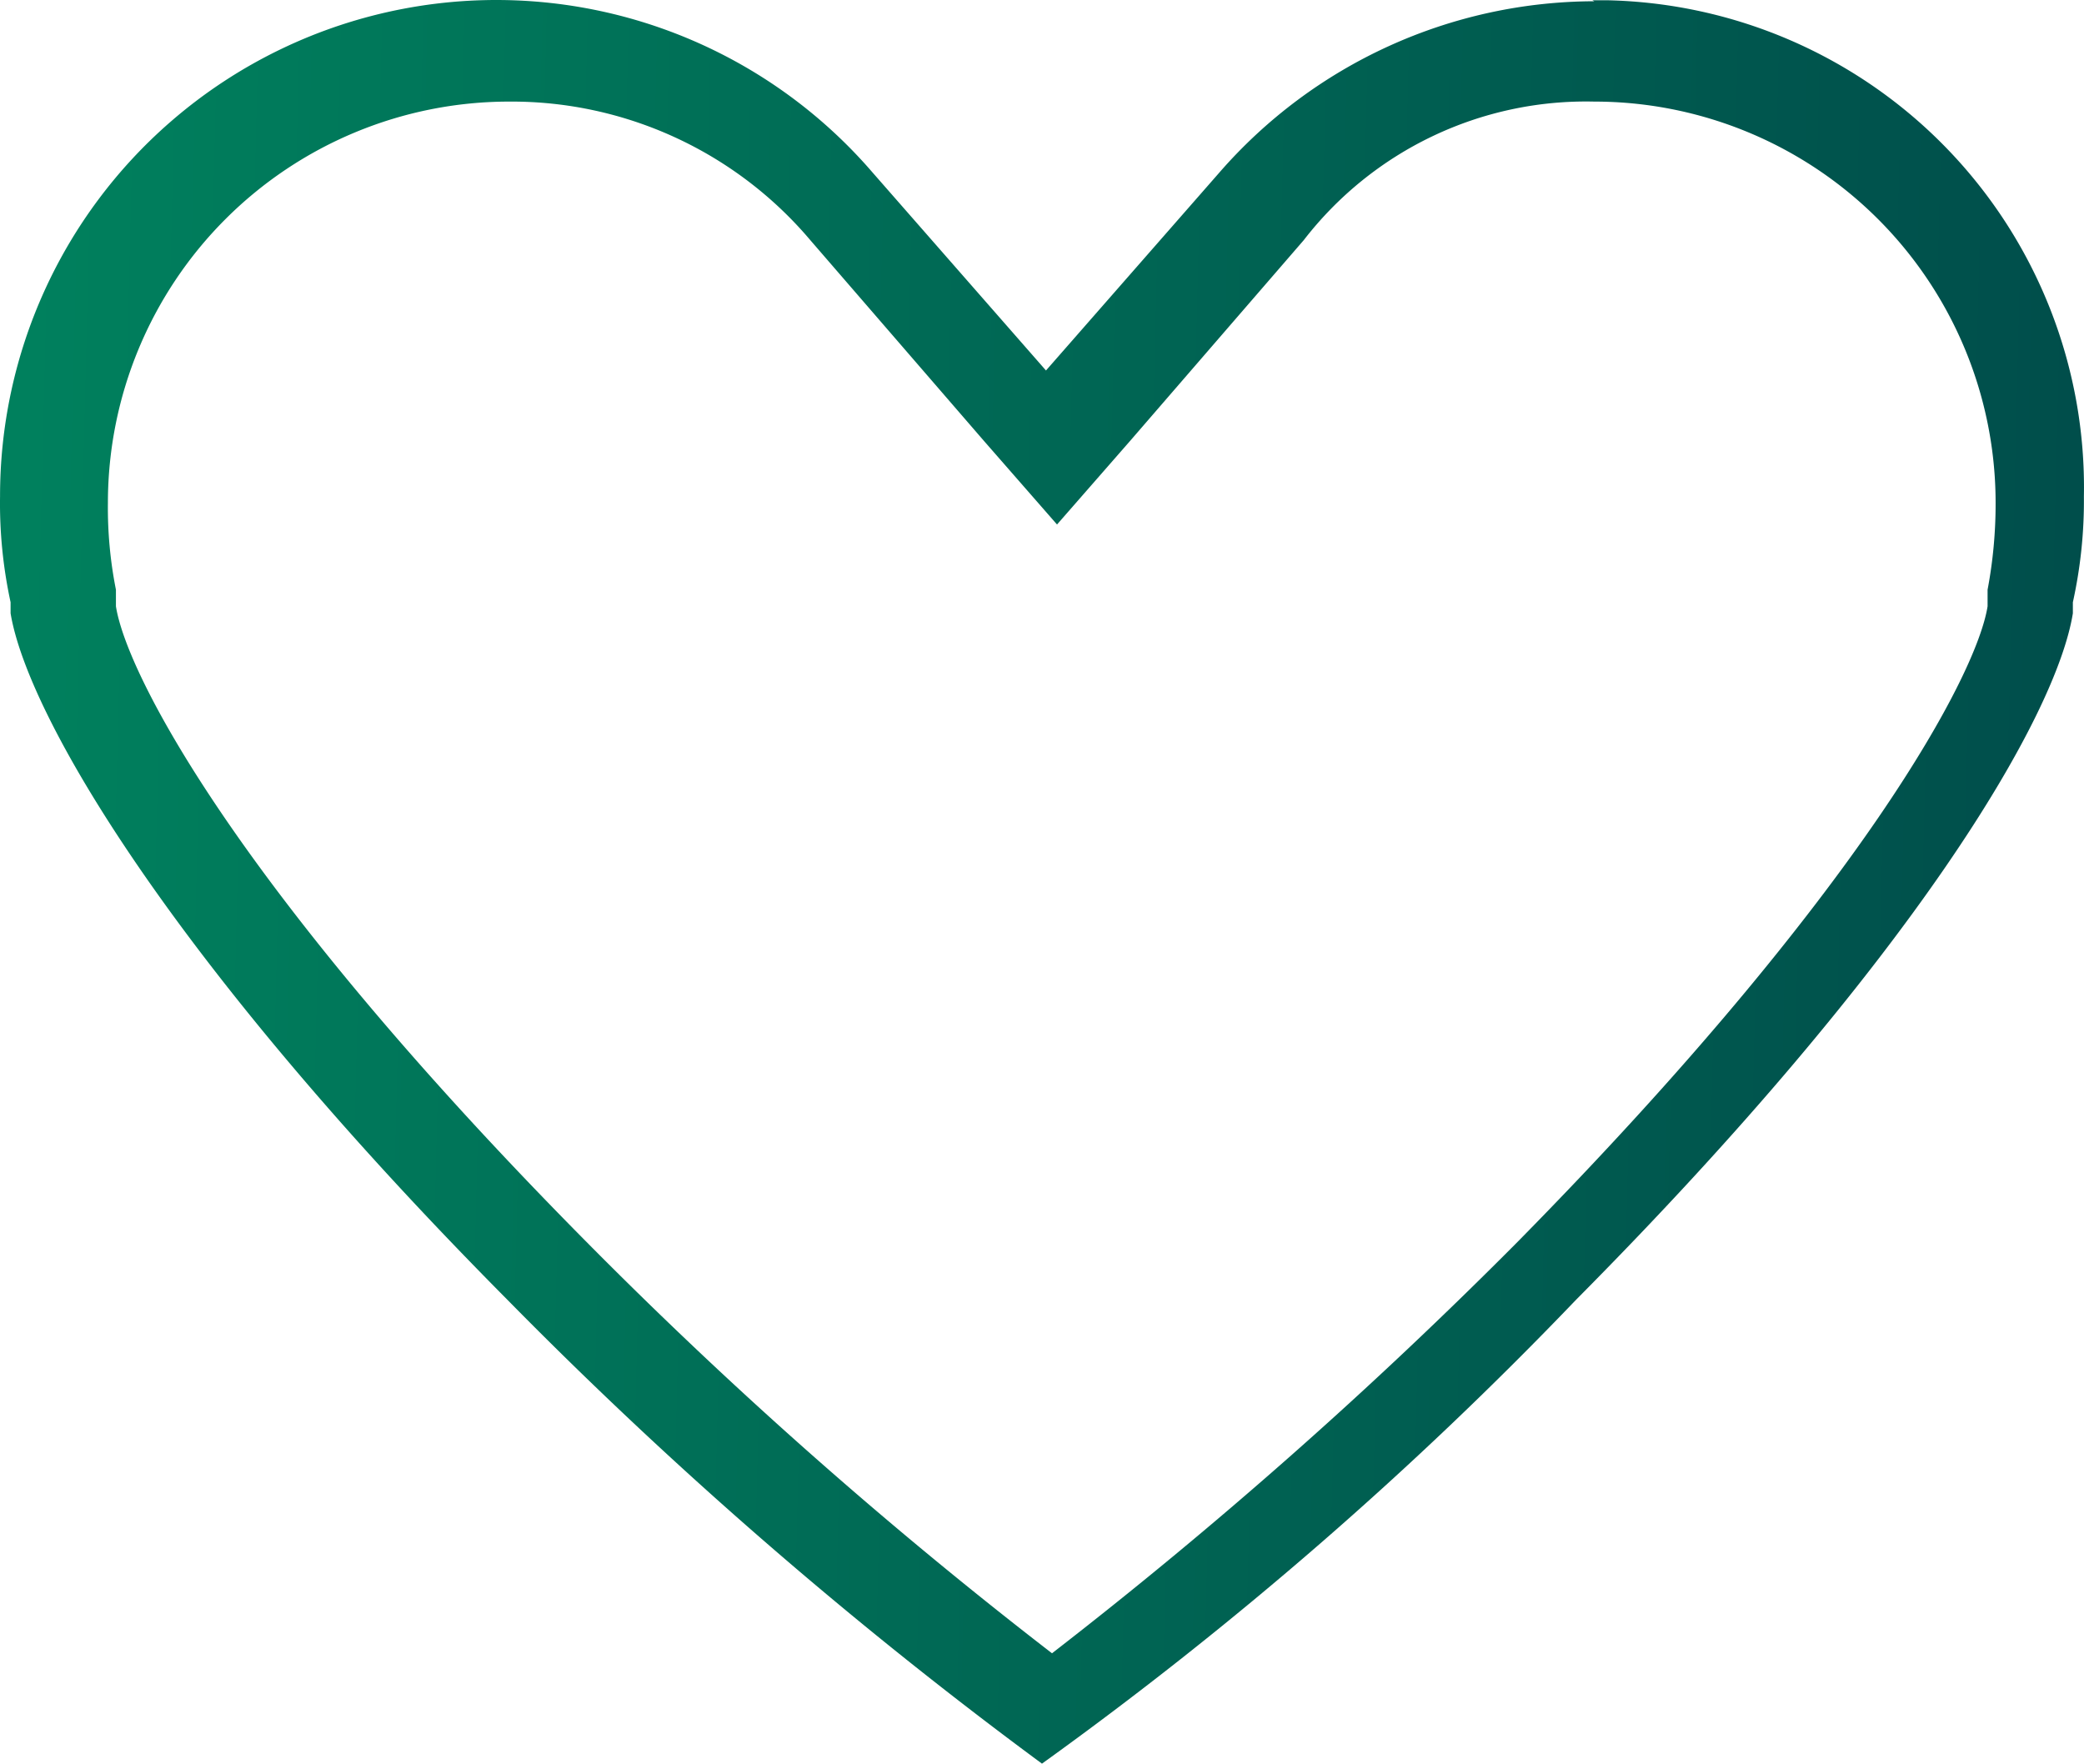
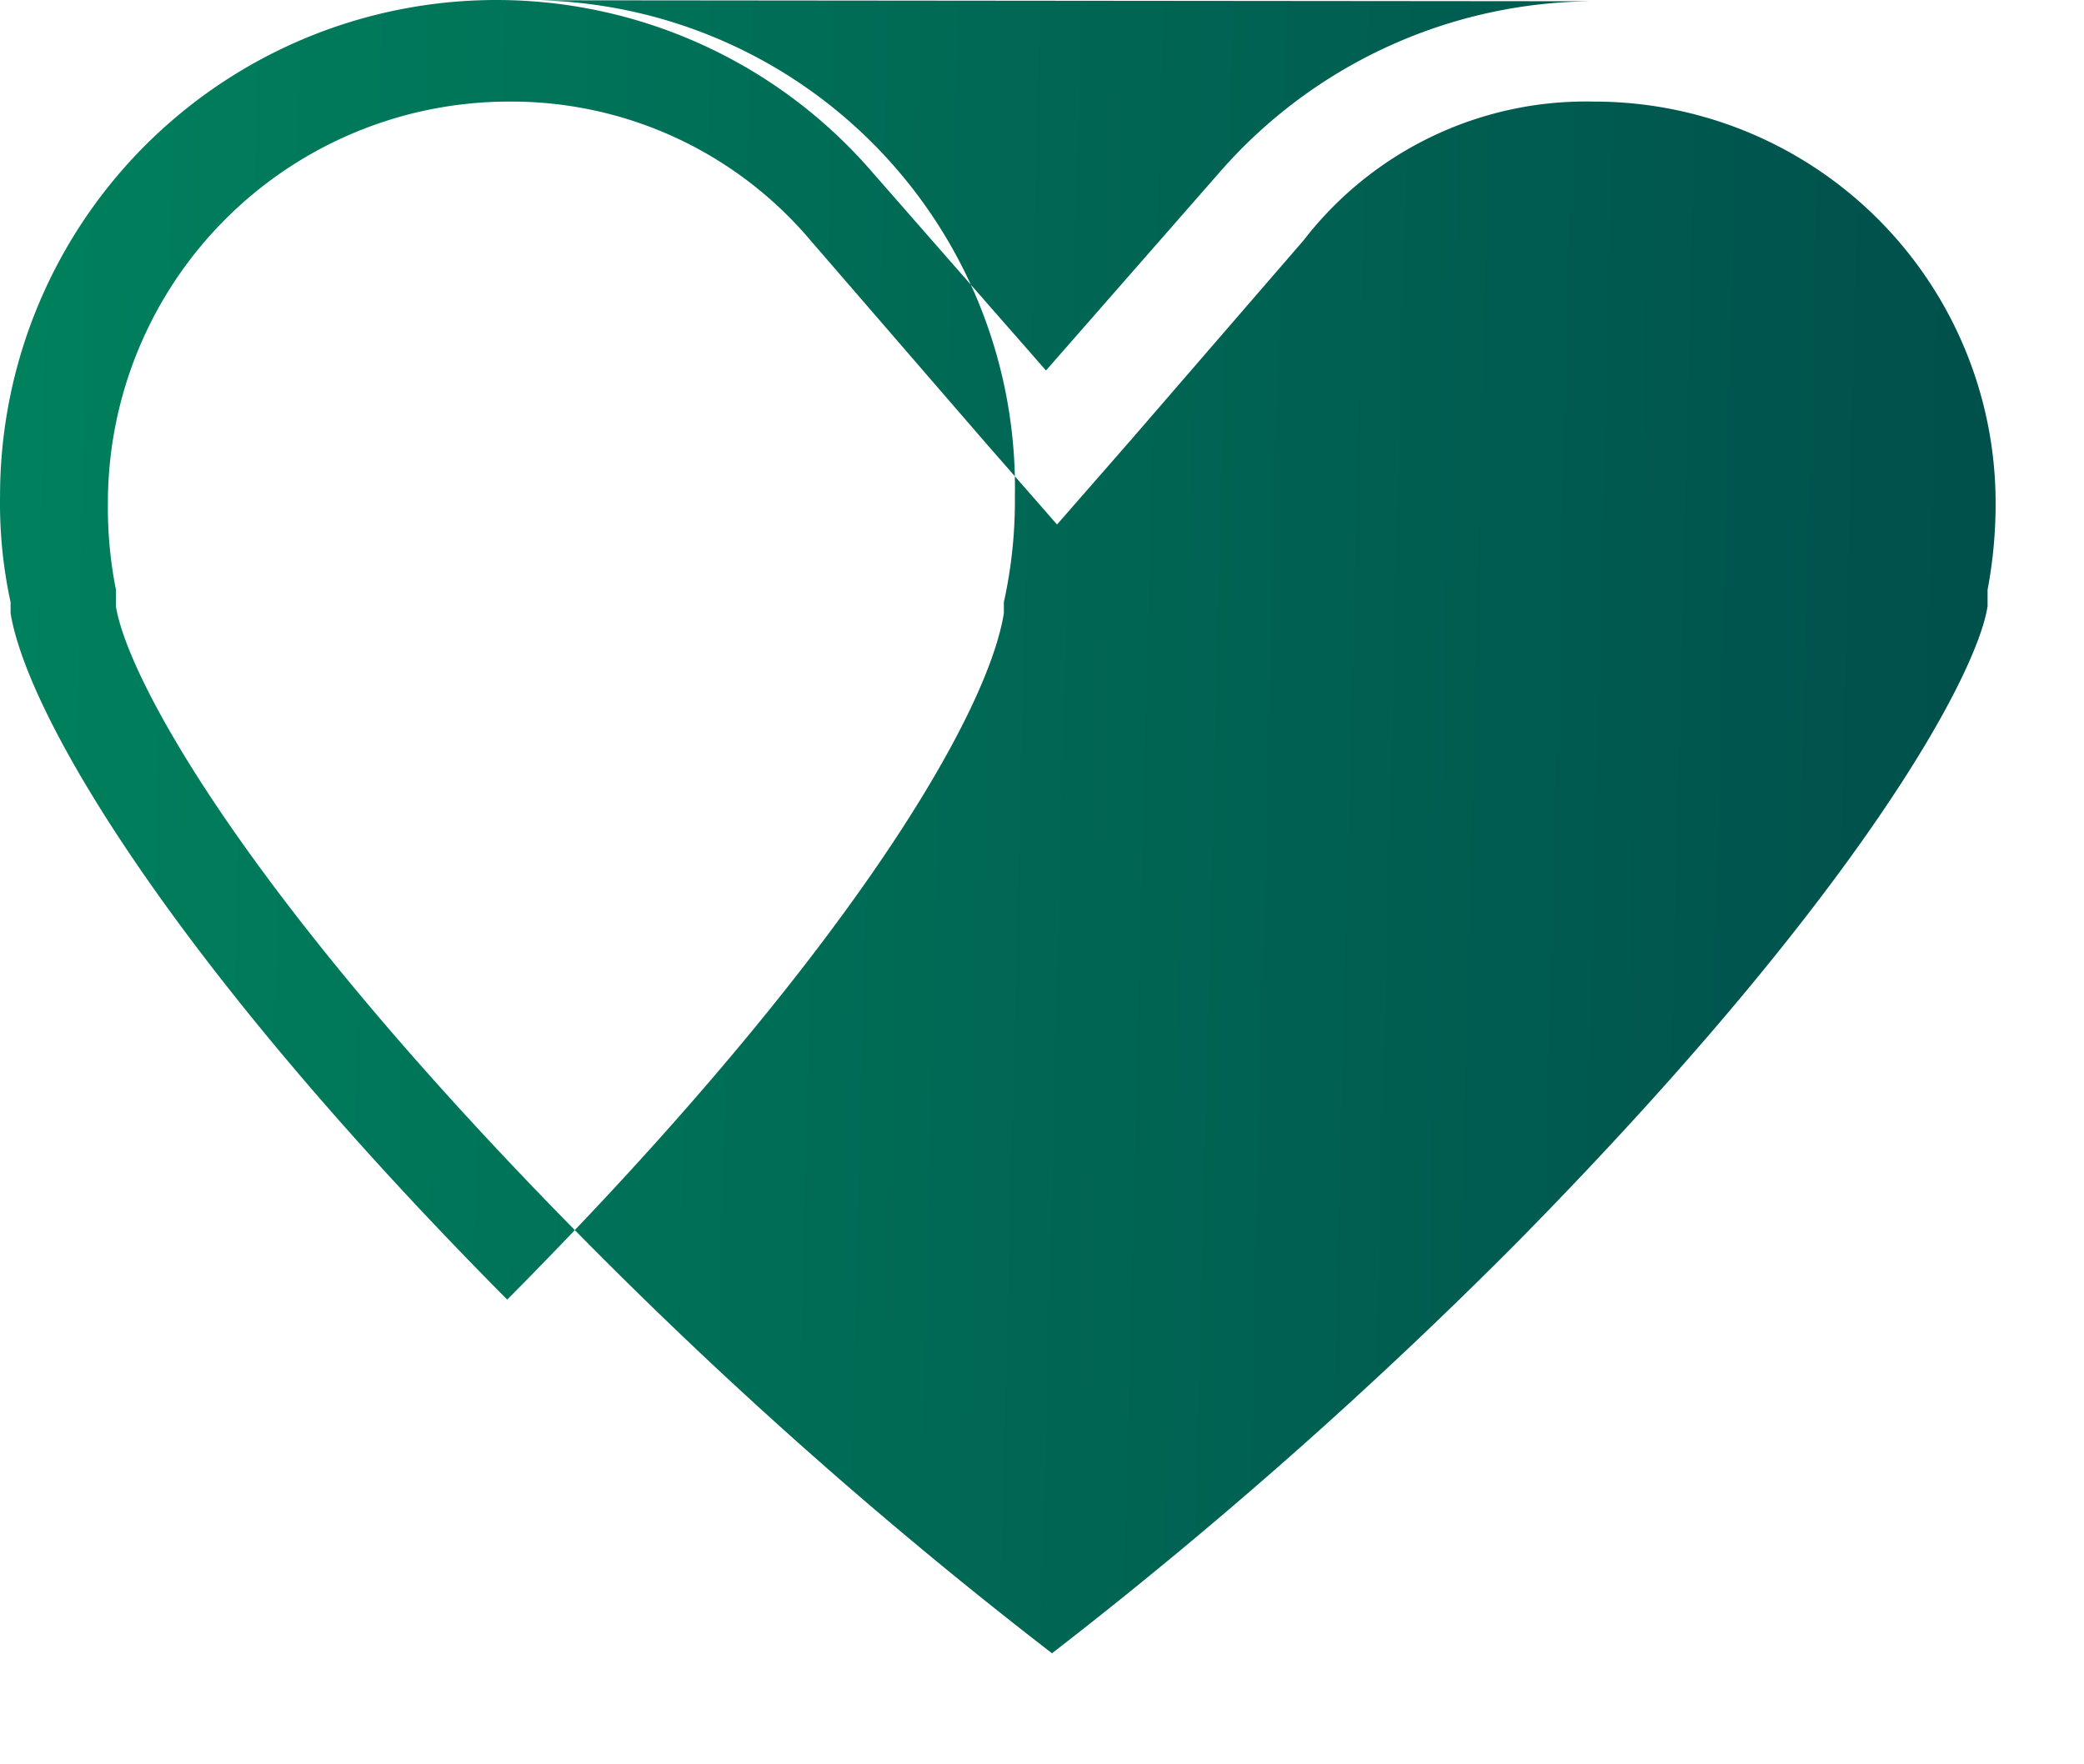
<svg xmlns="http://www.w3.org/2000/svg" id="Слой_1" data-name="Слой 1" viewBox="0 0 41.543 35.155">
  <defs>
    <style>.cls-1{fill:url(#Безымянный_градиент);}</style>
    <linearGradient id="Безымянный_градиент" x1="110.199" y1="-32.305" x2="156.052" y2="-31.169" gradientUnits="userSpaceOnUse">
      <stop offset="0" stop-color="#00835e" />
      <stop offset="1" stop-color="#004b4a" />
    </linearGradient>
  </defs>
  <g id="Group_353" data-name="Group 353">
-     <path id="Path_94" data-name="Path 94" class="cls-1" d="M144.194-47.151a8,8,0,0,1,8,8,9.213,9.213,0,0,1-.16,1.73v.33c-.21,1.35-2.49,5.68-9.35,12.65a95.469,95.469,0,0,1-9.3,8.22,92.924,92.924,0,0,1-9.3-8.22c-6.93-7-9.15-11.3-9.36-12.65v-.33a8.372,8.372,0,0,1-.16-1.73,8,8,0,0,1,8-8,7.8,7.8,0,0,1,6,2.76l3.46,4,1.46,1.67,1.46-1.67,3.46-4a7.109,7.109,0,0,1,5.79-2.76m0-2a9.94,9.94,0,0,0-7.47,3.41l-3.46,3.95-3.46-3.95a9.9,9.9,0,0,0-13.963-1.032l-.037.032a9.879,9.879,0,0,0-3.39,7.46,9.294,9.294,0,0,0,.21,2.11v.22c.33,2,3.14,6.87,9.9,13.68a89.44,89.44,0,0,0,10.66,9.25,76.859,76.859,0,0,0,10.65-9.25c6.76-6.81,9.57-11.63,9.9-13.68v-.22a9.36,9.36,0,0,0,.22-2.11,9.711,9.711,0,0,0-9.52-9.89h-.28Z" transform="translate(-112.413 49.176)" />
+     <path id="Path_94" data-name="Path 94" class="cls-1" d="M144.194-47.151a8,8,0,0,1,8,8,9.213,9.213,0,0,1-.16,1.73v.33c-.21,1.35-2.49,5.68-9.35,12.65a95.469,95.469,0,0,1-9.3,8.22,92.924,92.924,0,0,1-9.3-8.22c-6.93-7-9.15-11.3-9.36-12.65v-.33a8.372,8.372,0,0,1-.16-1.73,8,8,0,0,1,8-8,7.8,7.8,0,0,1,6,2.76l3.46,4,1.46,1.67,1.46-1.67,3.46-4a7.109,7.109,0,0,1,5.79-2.76m0-2a9.94,9.94,0,0,0-7.47,3.41l-3.46,3.95-3.46-3.95a9.9,9.9,0,0,0-13.963-1.032l-.037.032a9.879,9.879,0,0,0-3.39,7.46,9.294,9.294,0,0,0,.21,2.11v.22c.33,2,3.14,6.87,9.9,13.68c6.76-6.81,9.57-11.63,9.9-13.68v-.22a9.36,9.36,0,0,0,.22-2.11,9.711,9.711,0,0,0-9.52-9.89h-.28Z" transform="translate(-112.413 49.176)" />
  </g>
</svg>